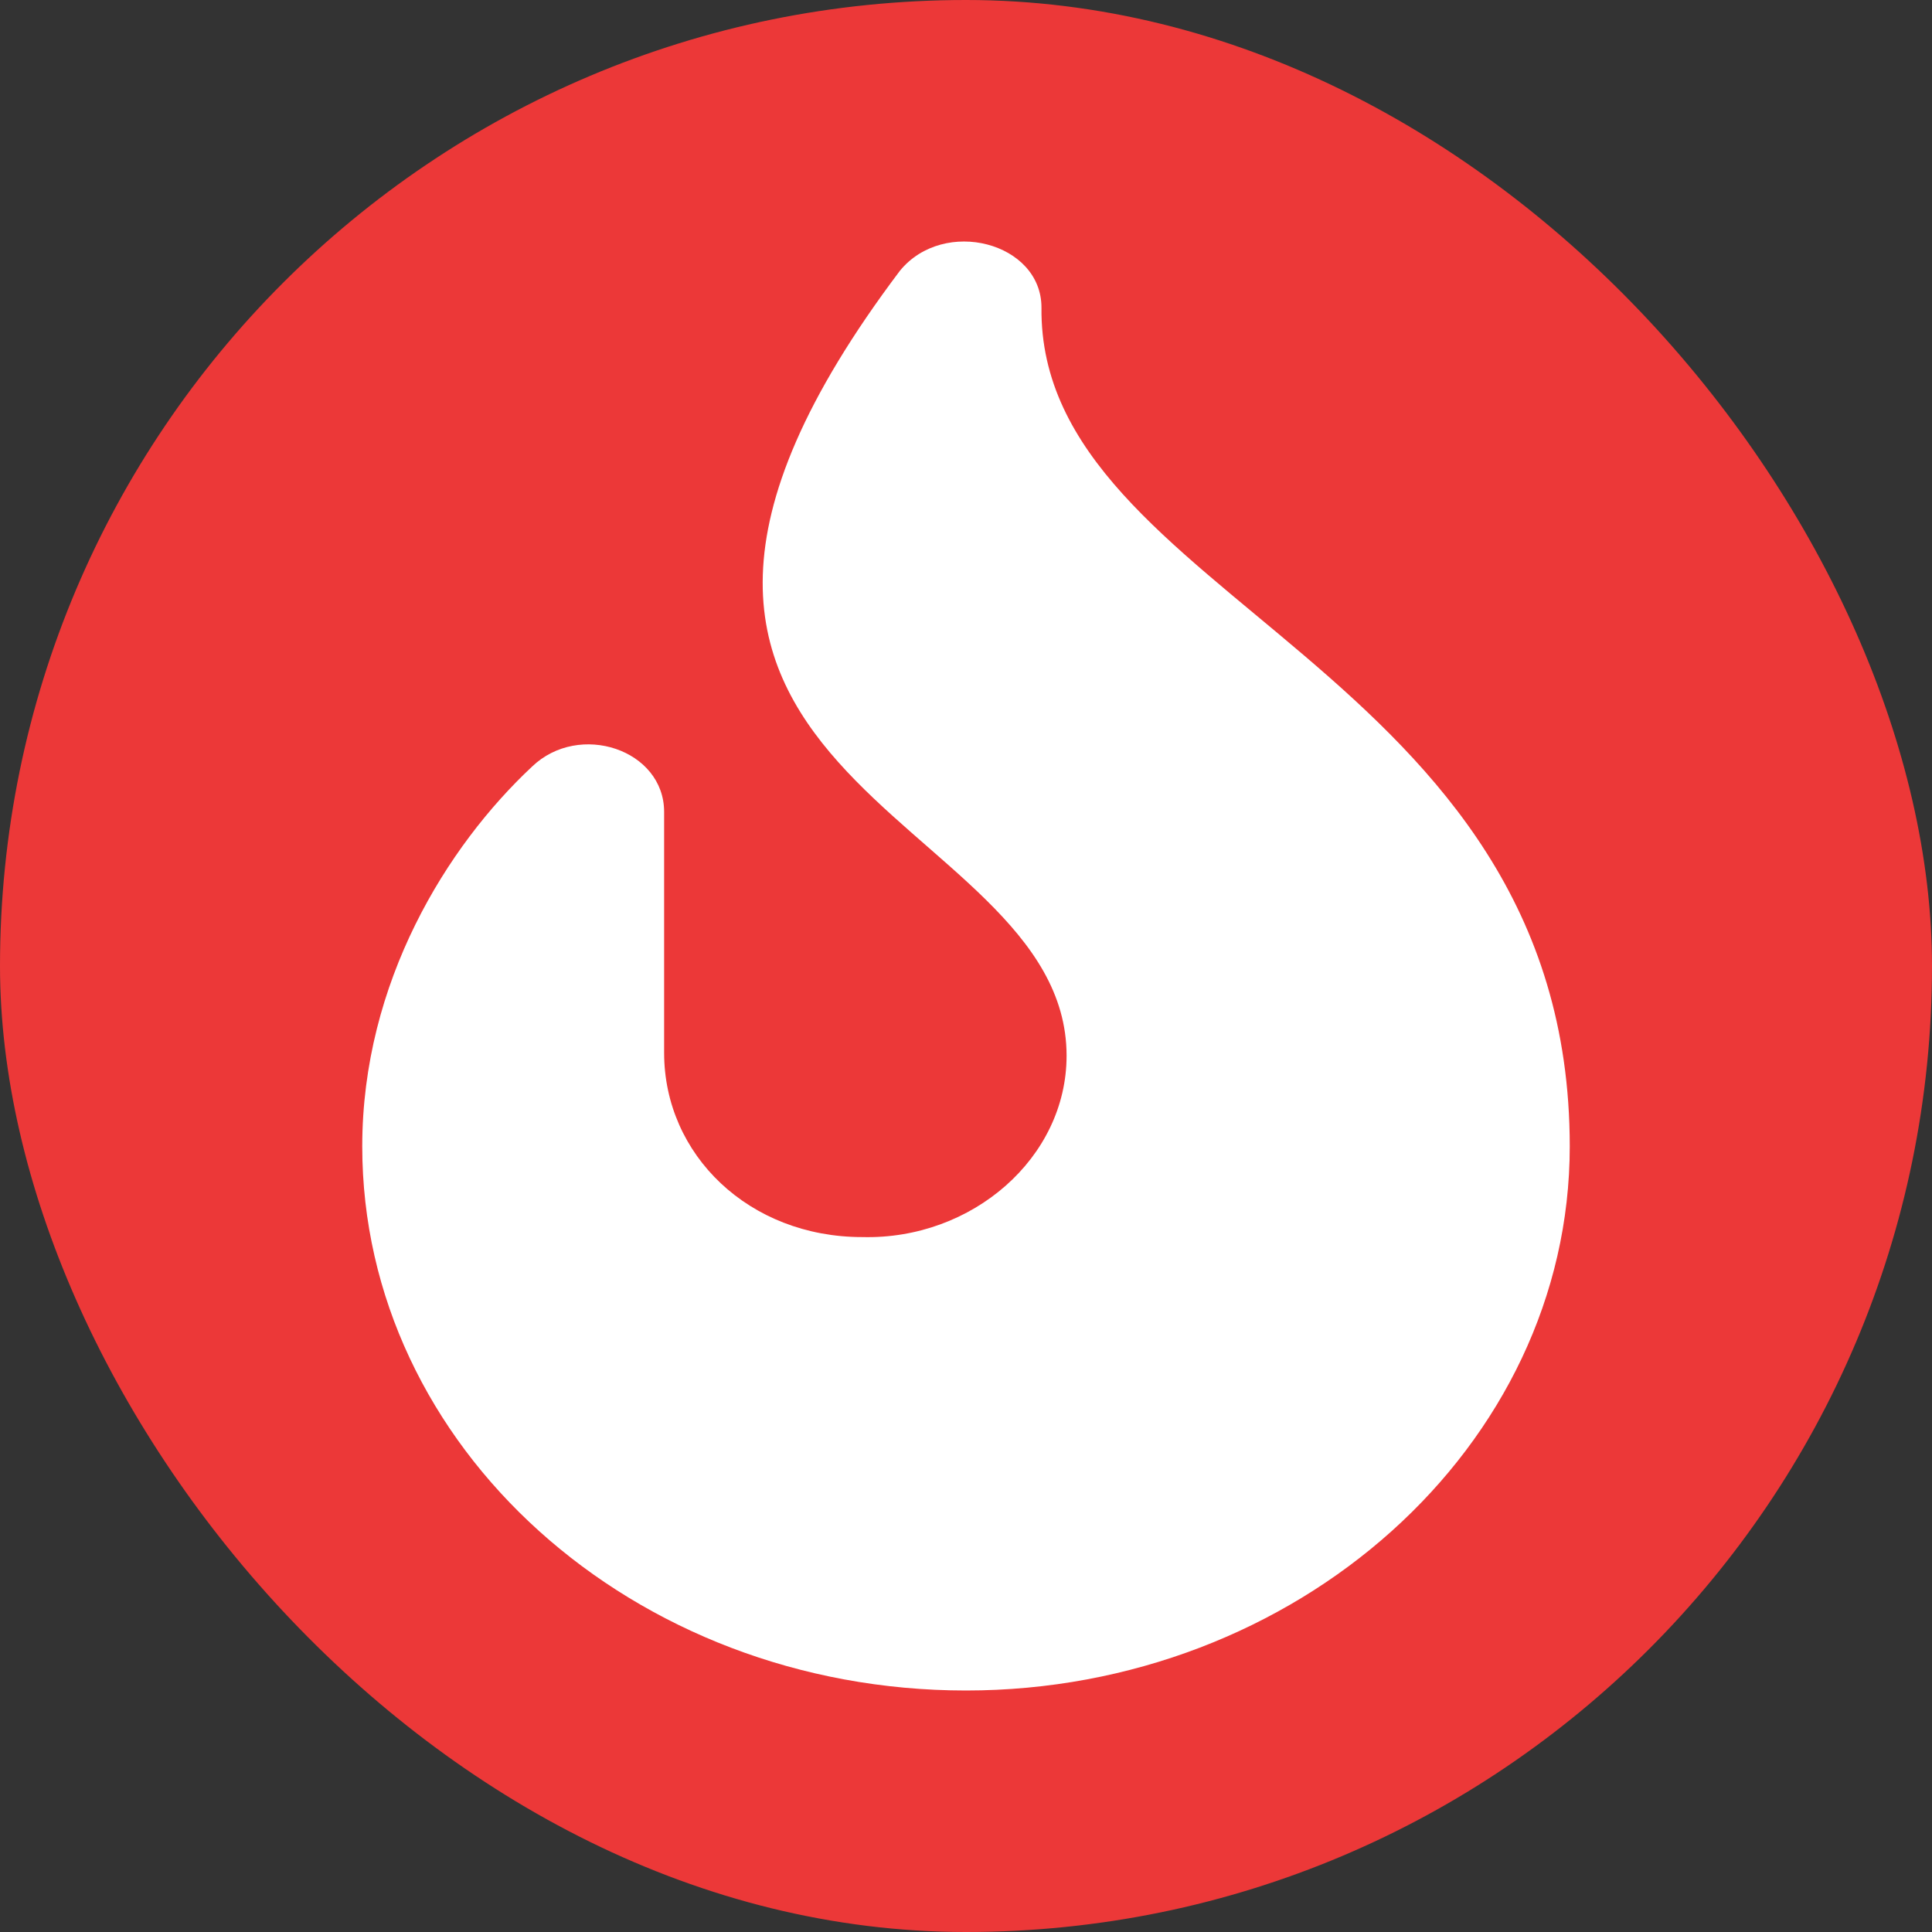
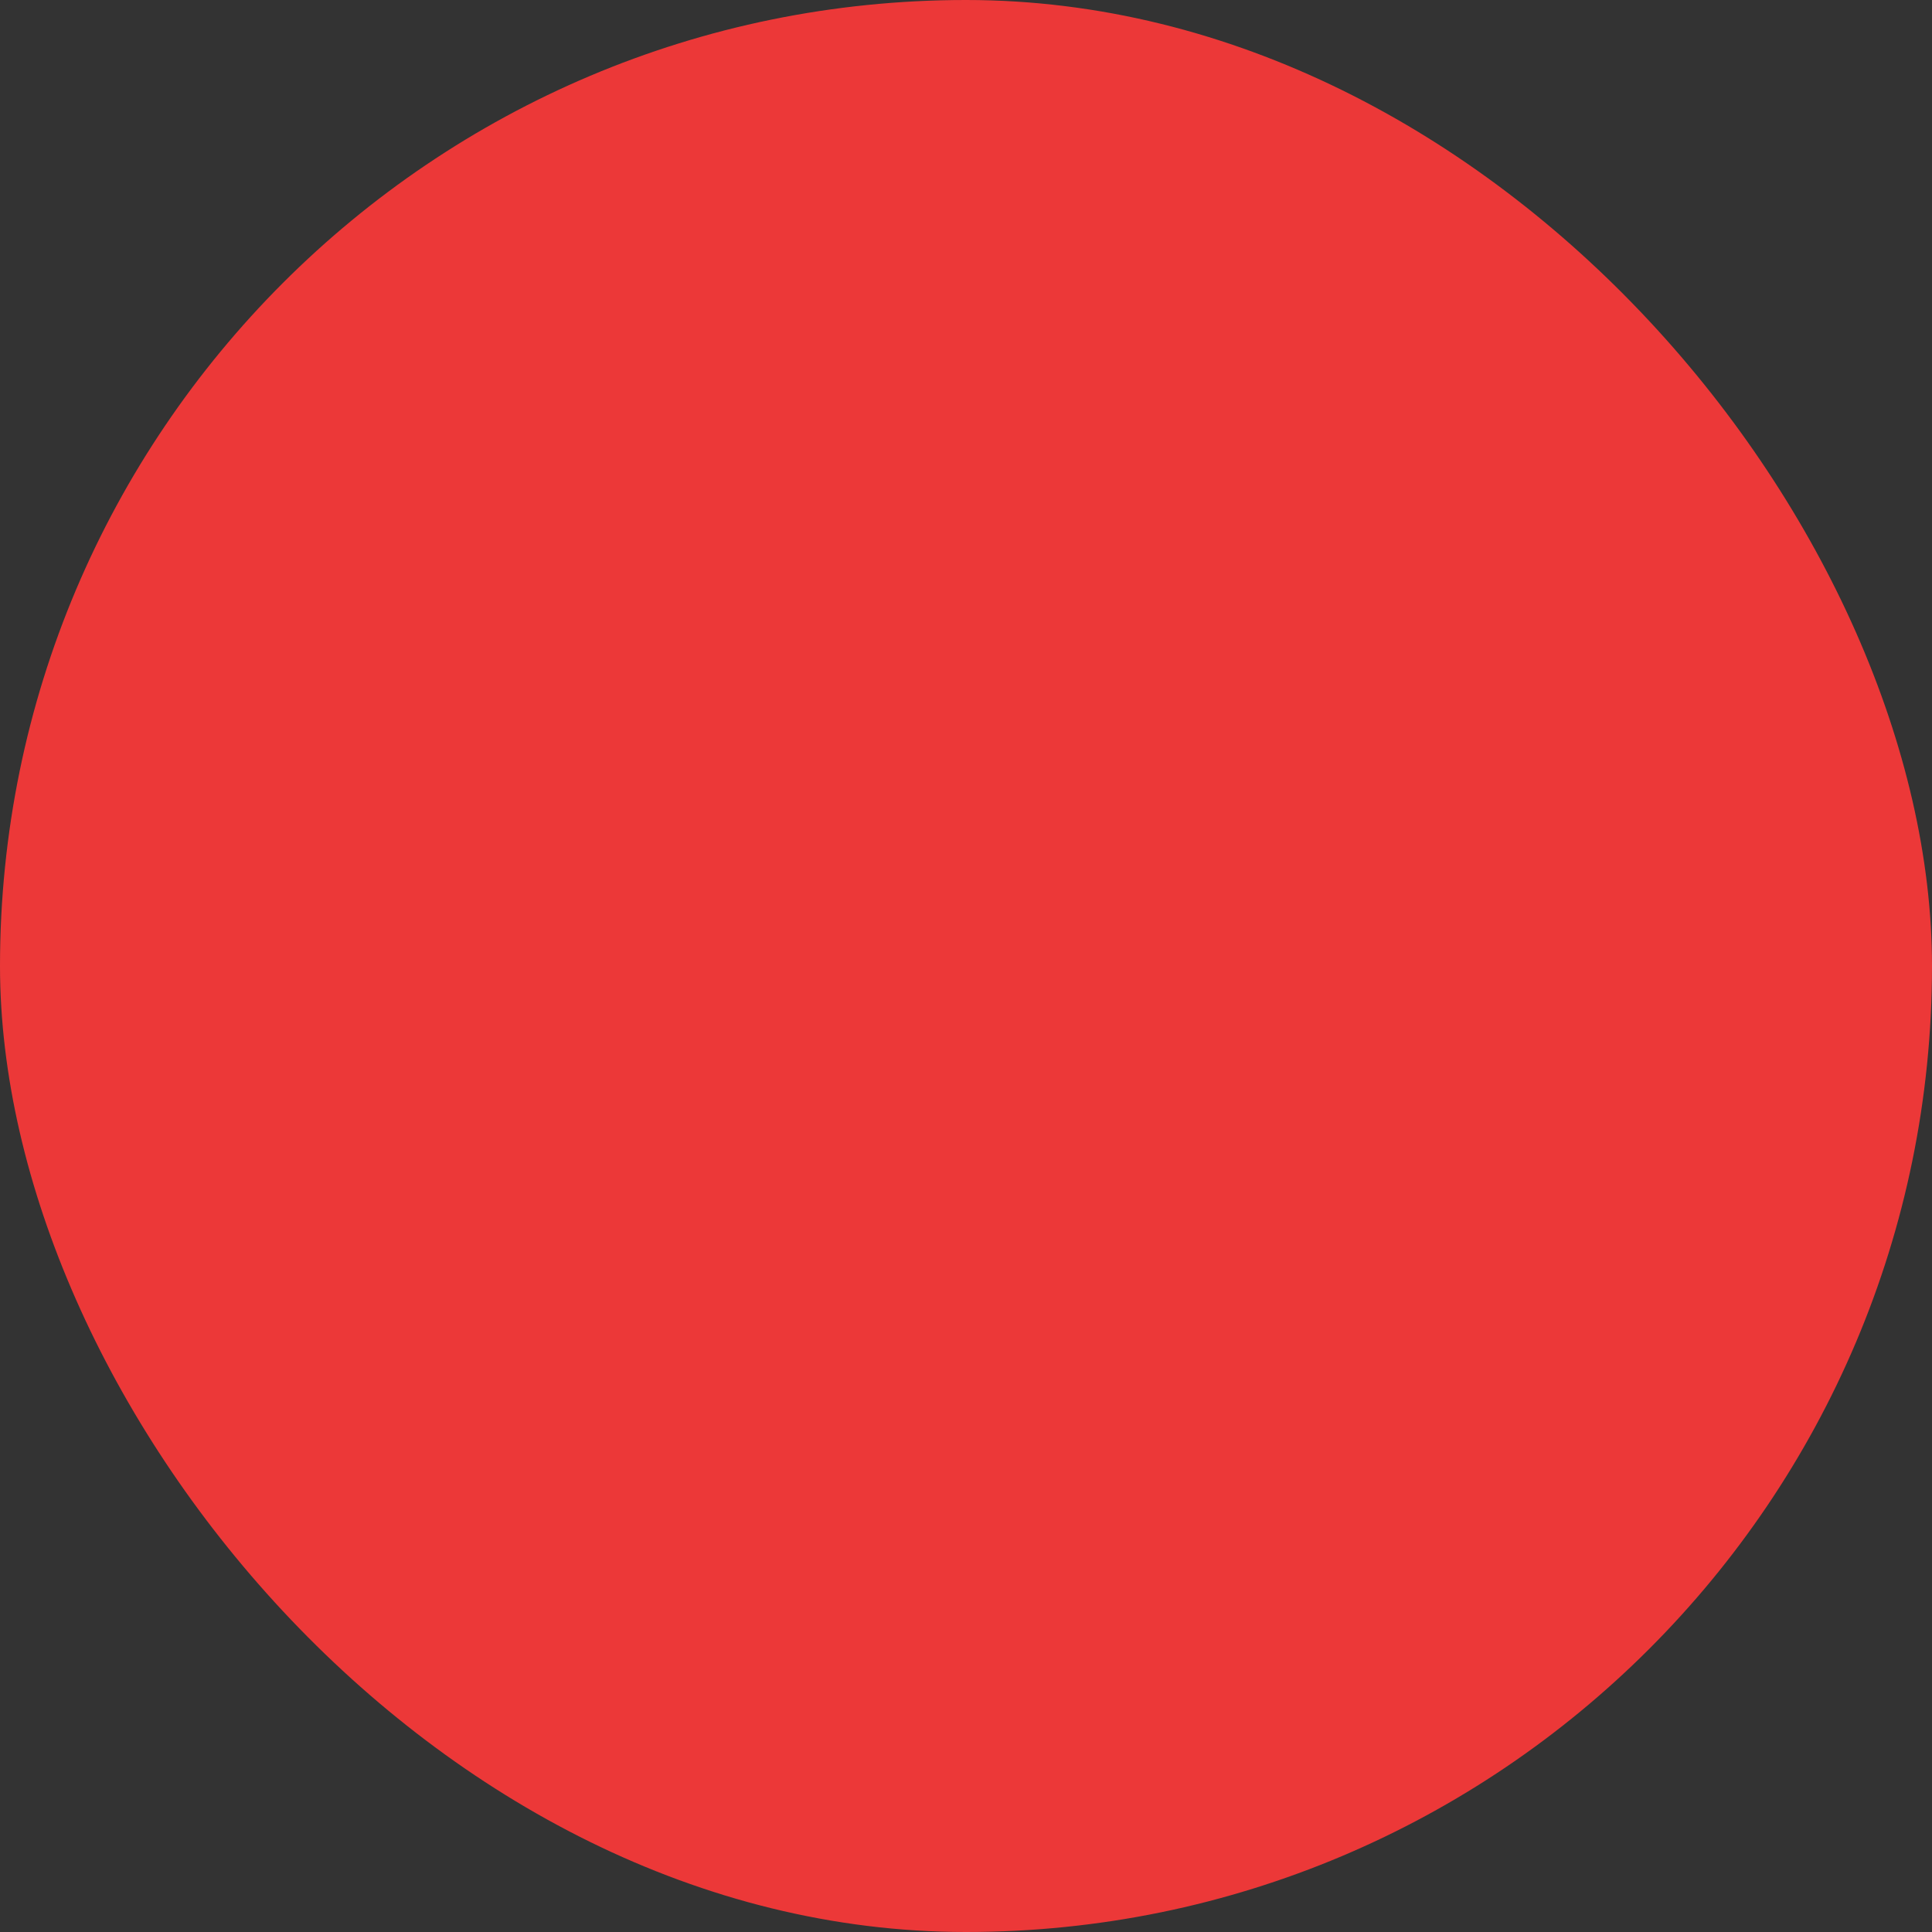
<svg xmlns="http://www.w3.org/2000/svg" width="16" height="16" viewBox="0 0 16 16" fill="none">
  <rect x="0" y="0" width="16" height="16" fill="#333333" stroke="none" />
  <rect width="16" height="16" rx="8" fill="#EC3838" />
-   <path d="M13 9.494C13 11.982 10.734 14 8 14C5.24 14 3 11.982 3 9.494C3 8.133 3.703 7.006 4.406 6.349C4.797 5.973 5.5 6.208 5.5 6.724V8.719C5.5 9.564 6.203 10.245 7.141 10.245C8.052 10.268 8.833 9.588 8.833 8.743C8.833 6.678 4.25 6.49 7.453 2.242C7.818 1.796 8.625 2.007 8.625 2.547C8.599 4.964 13 5.504 13 9.494Z" fill="white" />
</svg>